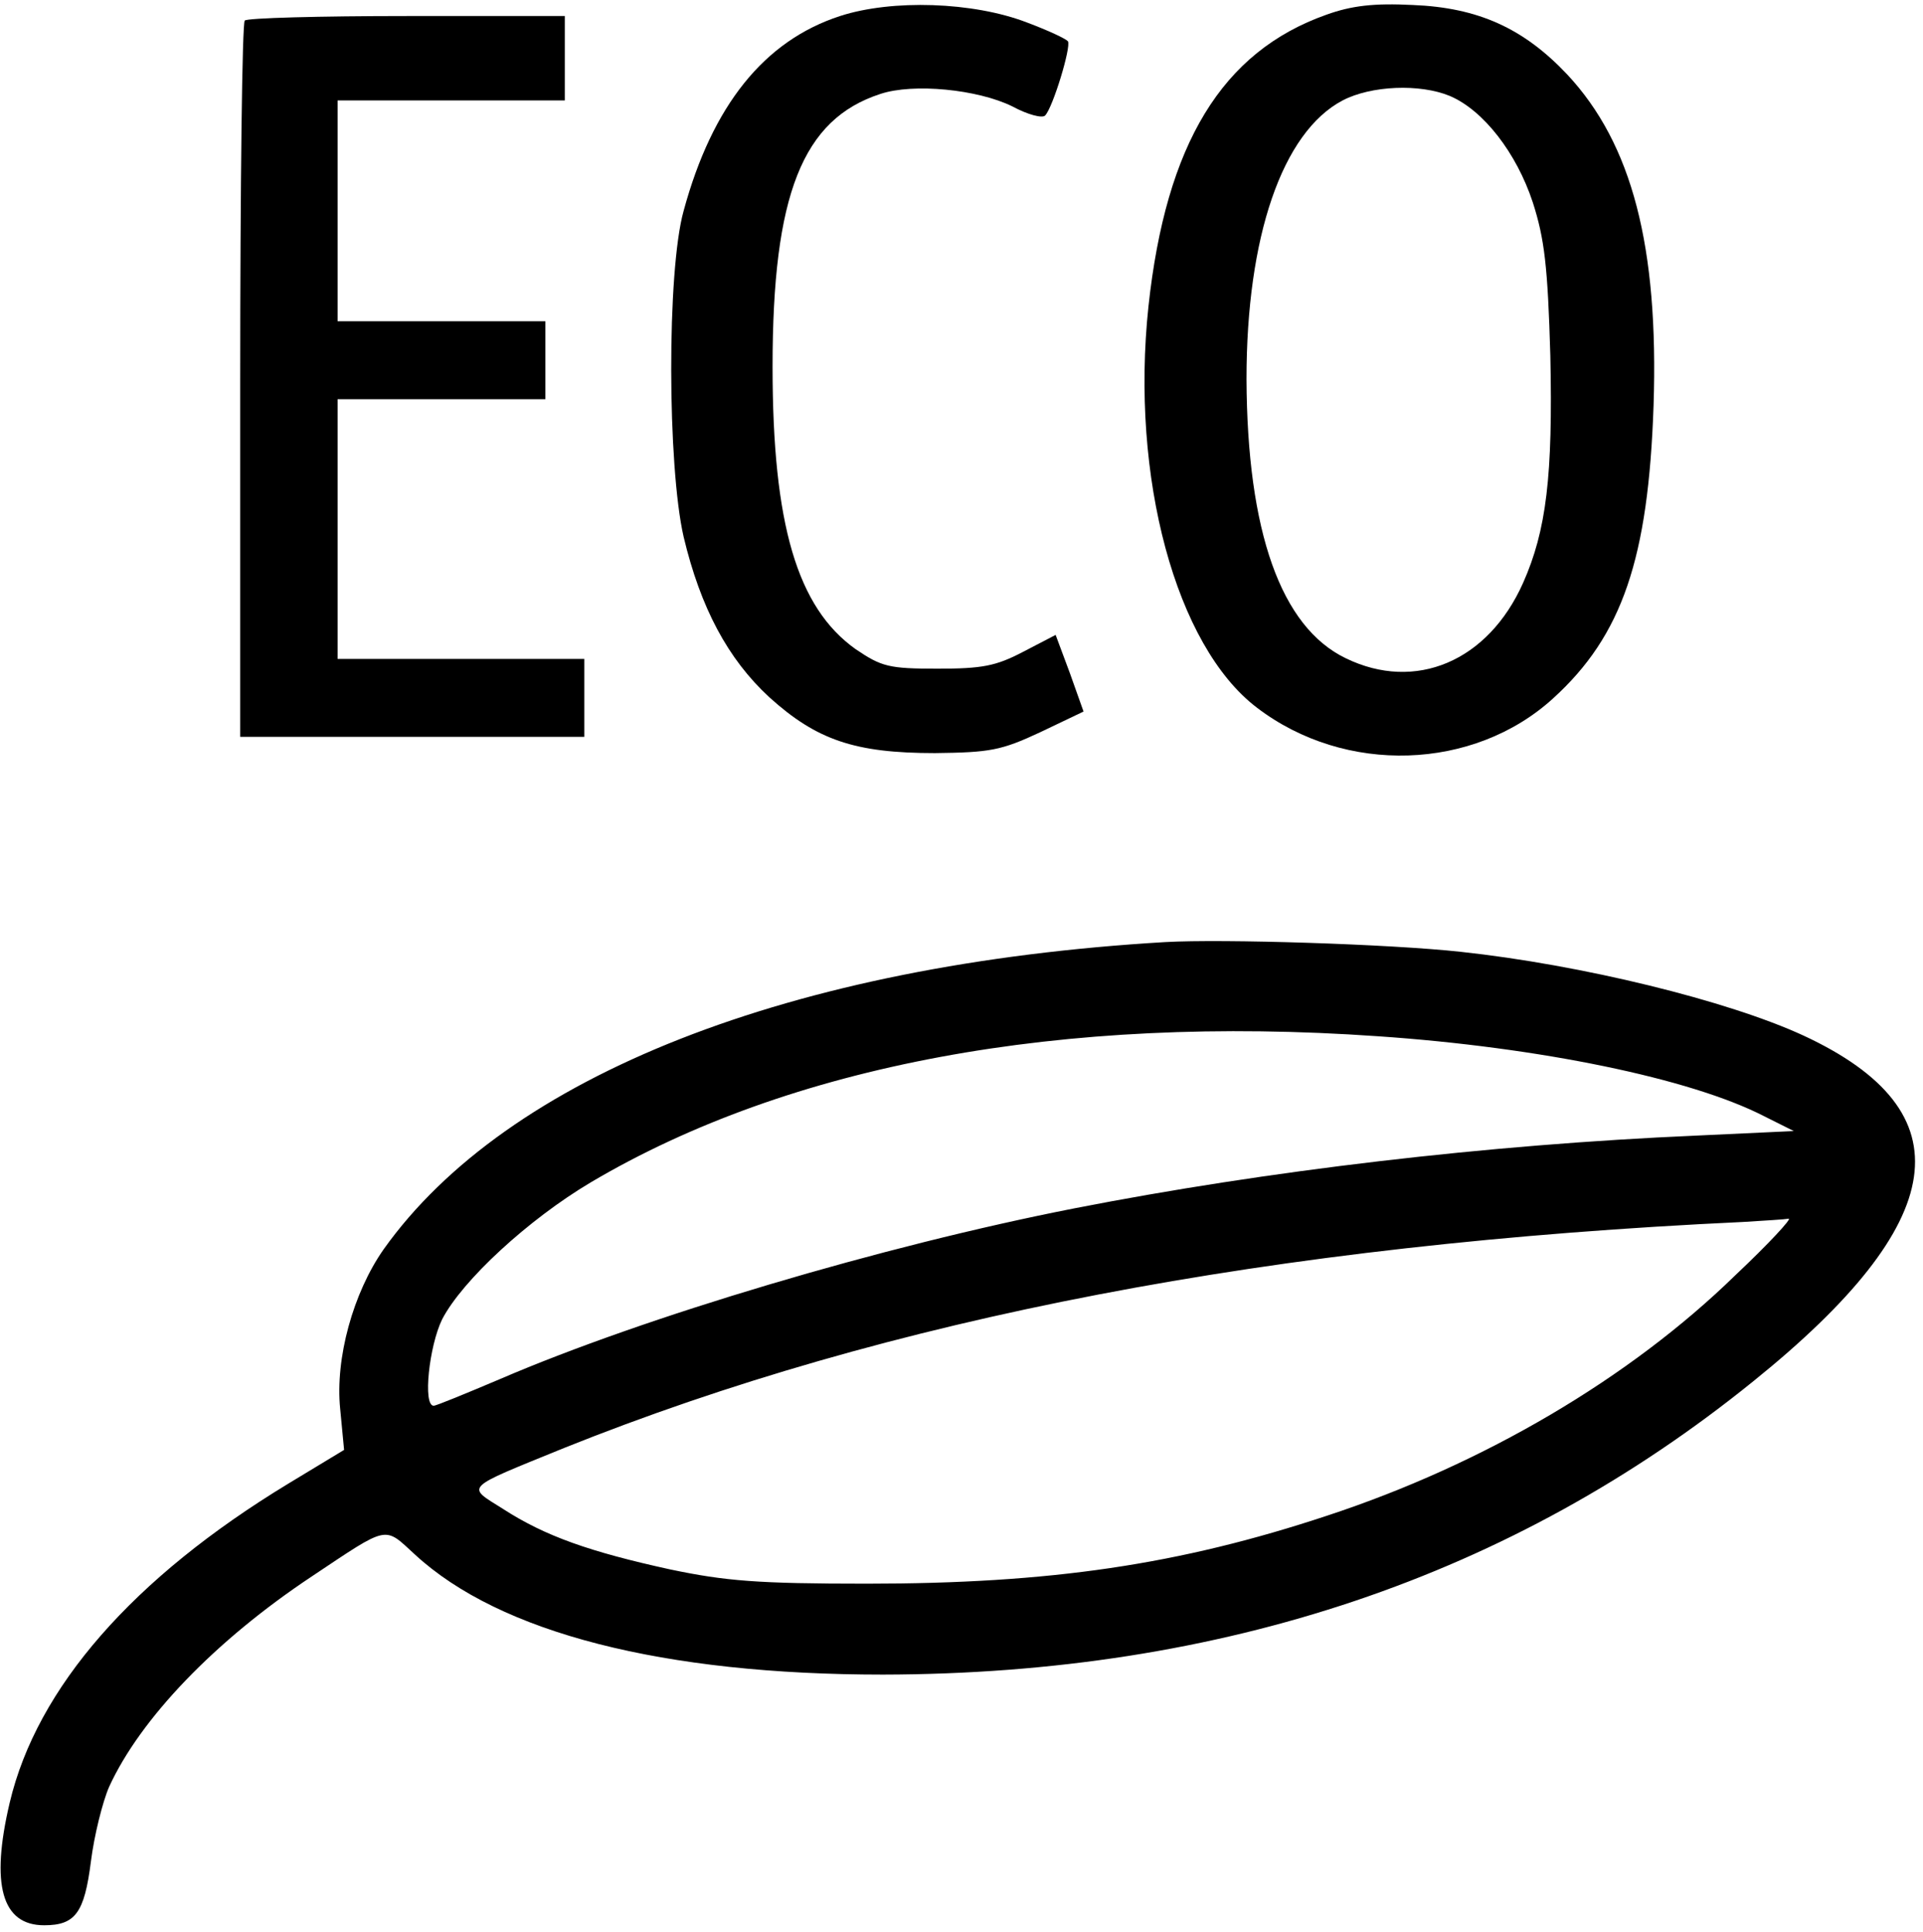
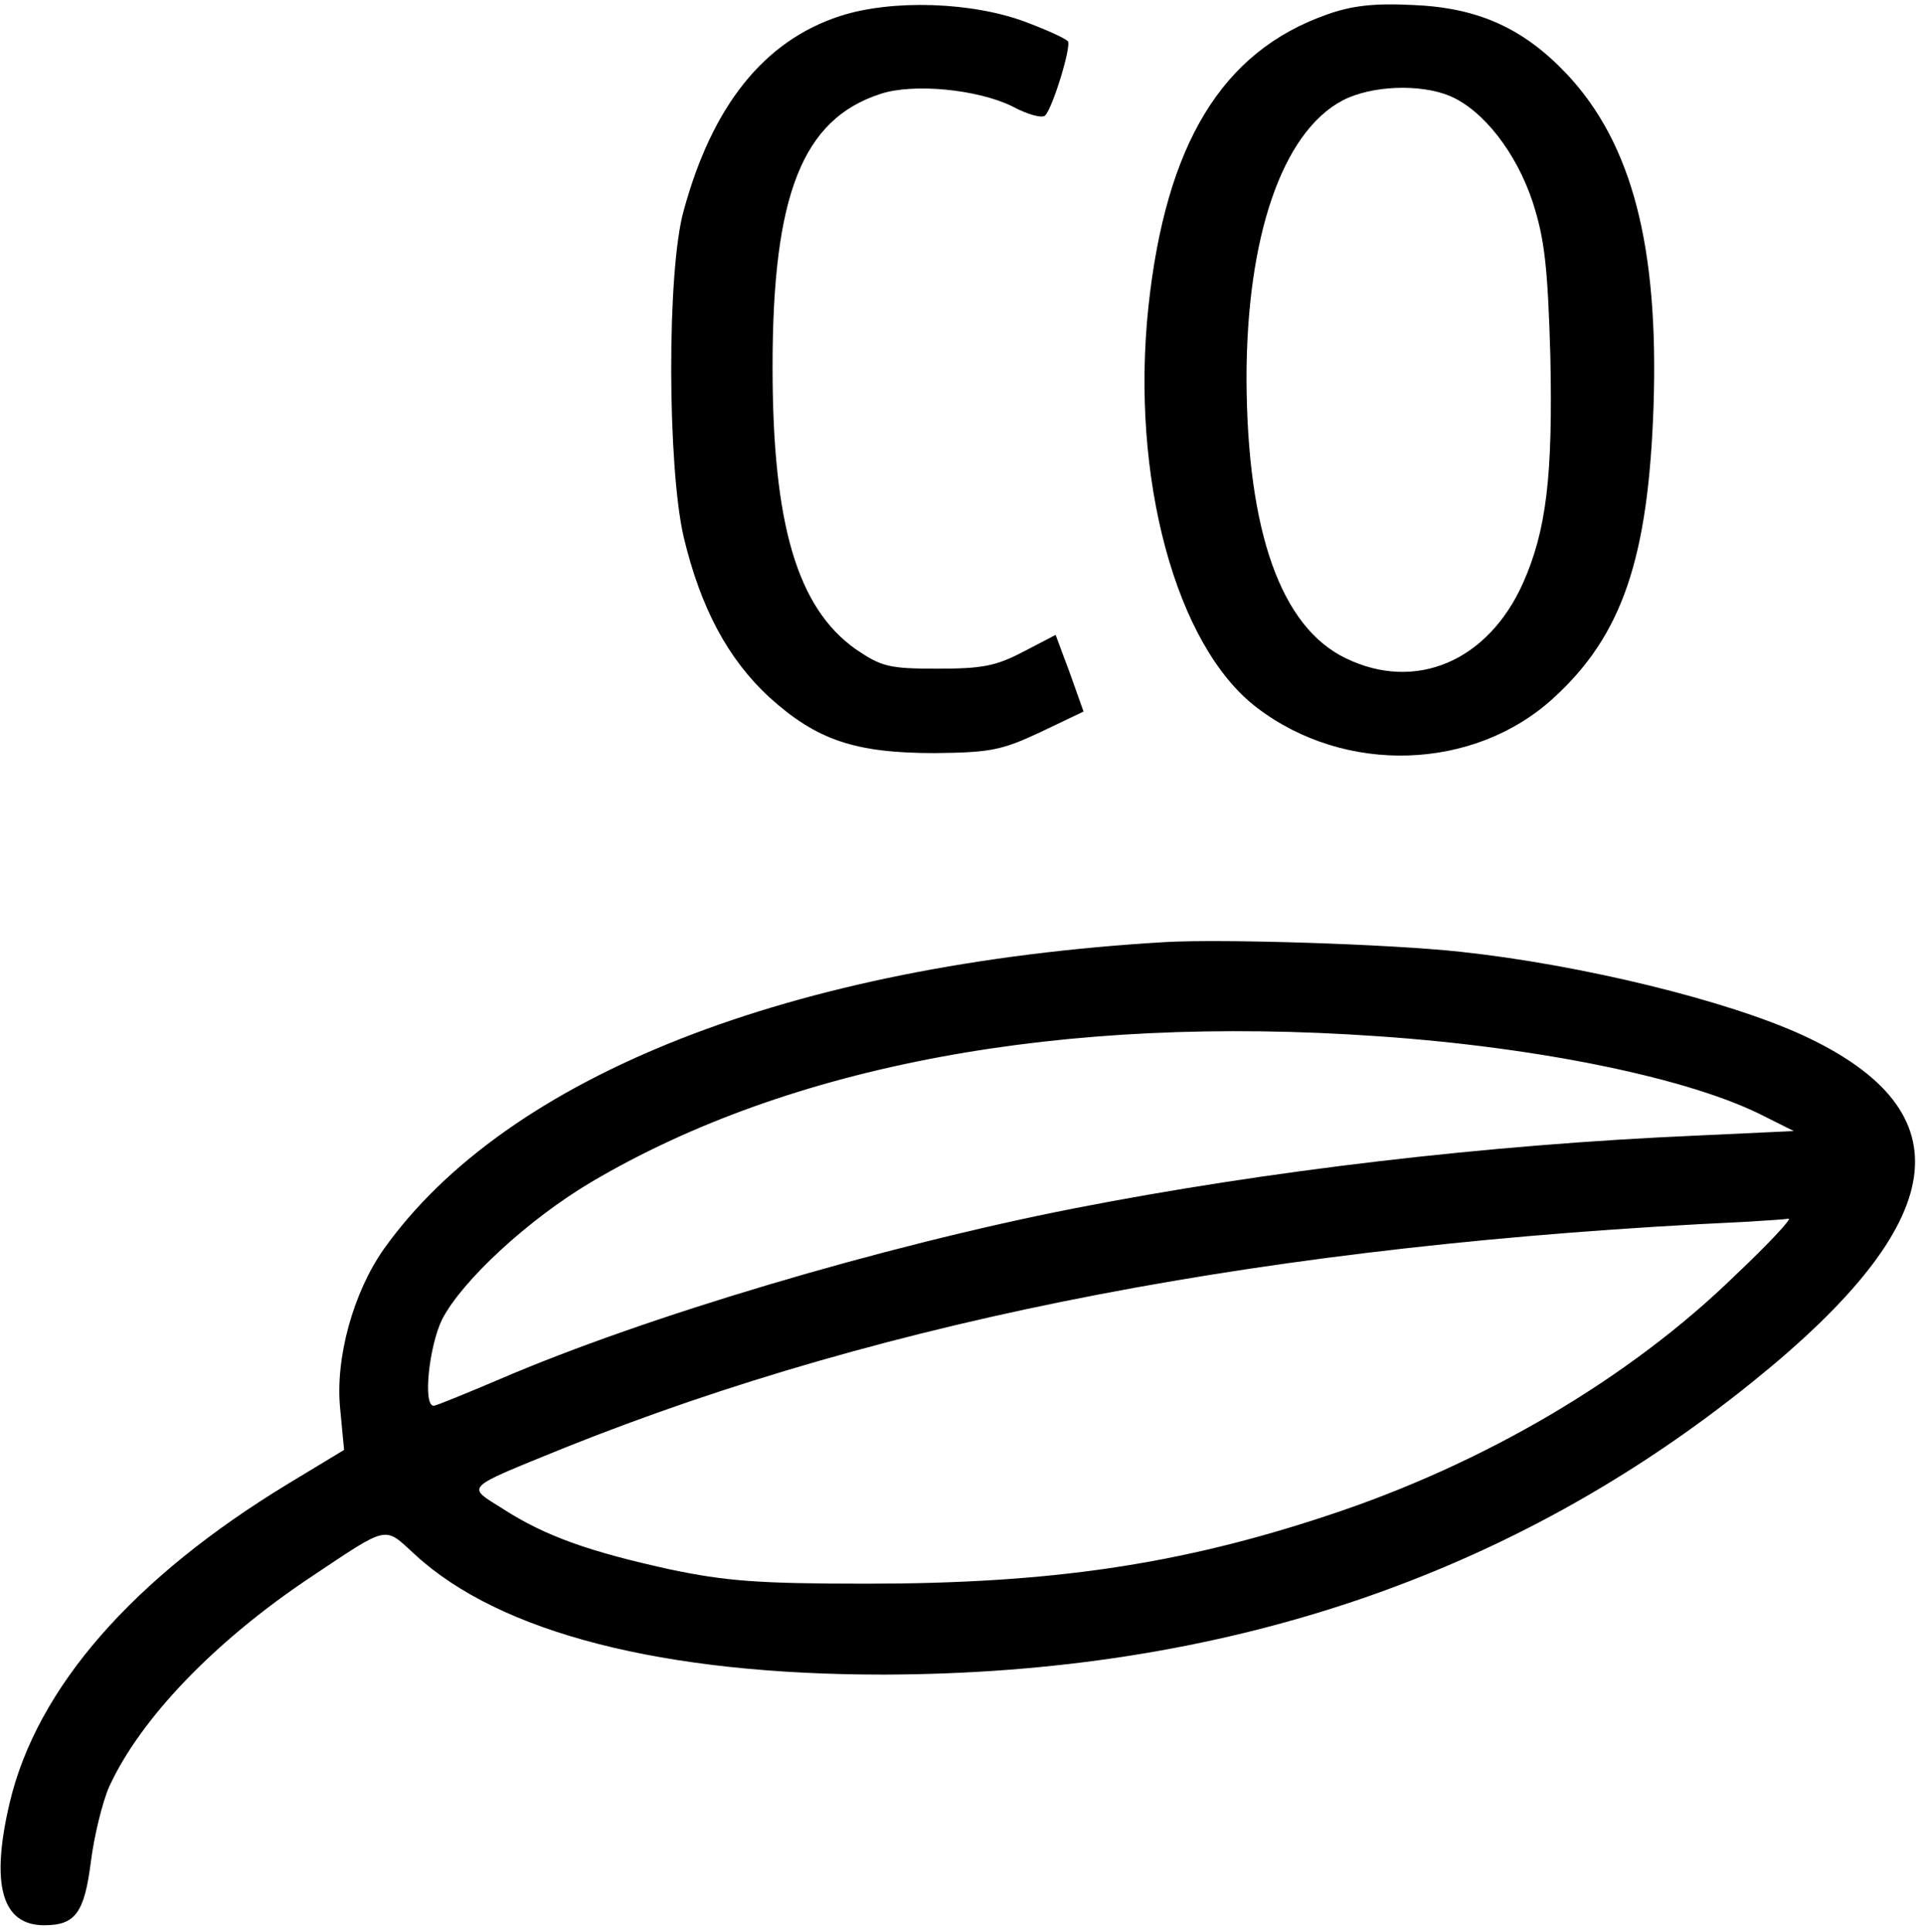
<svg xmlns="http://www.w3.org/2000/svg" version="1.0" width="468pt" height="470pt" viewBox="0 0 468 470" preserveAspectRatio="xMidYMid meet">
  <g transform="translate(0,470) scale(0.158,-0.158)" fill="#000000" stroke="none">
    <path d="M1294 2950 c-117 -38 -197 -138 -241 -300 -26 -93 -25 -393 0 -502 26 -109 68 -188 132 -247 73 -66 132 -86 255 -86 85 1 102 4 162 32 l67 32 -21 59 -22 59 -50 -26 c-42 -22 -63 -26 -132 -26 -75 0 -86 3 -126 30 -90 64 -128 192 -128 435 0 265 46 381 166 420 51 17 150 7 203 -19 24 -13 47 -19 51 -14 12 13 40 105 35 114 -3 4 -31 17 -63 29 -83 32 -208 36 -288 10z" />
    <path d="M2043 2952 c-161 -57 -247 -199 -274 -449 -28 -263 42 -523 167 -618 136 -104 334 -97 456 14 107 97 147 216 155 451 8 245 -33 403 -133 510 -67 71 -137 103 -238 107 -60 3 -94 -1 -133 -15z m190 -125 c52 -22 103 -88 128 -164 18 -56 23 -98 27 -236 4 -185 -6 -269 -42 -350 -54 -121 -166 -168 -273 -116 -100 48 -152 195 -153 430 0 219 55 380 148 429 44 23 119 26 165 7z" />
-     <path d="M377 2943 c-4 -3 -7 -253 -7 -555 l0 -548 265 0 265 0 0 60 0 60 -190 0 -190 0 0 200 0 200 160 0 160 0 0 60 0 60 -160 0 -160 0 0 170 0 170 175 0 175 0 0 65 0 65 -243 0 c-134 0 -247 -3 -250 -7z" />
    <path d="M1795 1524 c-577 -34 -1014 -206 -1204 -473 -47 -67 -75 -168 -67 -246 l6 -63 -86 -52 c-239 -145 -387 -314 -429 -491 -30 -127 -12 -189 53 -189 48 0 62 19 72 98 5 40 18 92 28 115 48 105 163 225 312 324 120 80 111 78 159 34 131 -121 383 -185 721 -185 523 1 969 151 1341 452 304 245 329 415 77 532 -117 54 -342 109 -528 129 -110 12 -367 20 -455 15z m327 -145 c249 -17 482 -65 595 -123 l46 -23 -150 -7 c-323 -14 -661 -54 -958 -112 -296 -58 -662 -167 -885 -263 -52 -22 -98 -41 -102 -41 -17 0 -7 92 13 133 31 60 133 154 229 211 306 181 726 259 1212 225z m551 -368 c-163 -159 -388 -291 -628 -370 -229 -76 -428 -105 -710 -105 -168 0 -217 4 -303 22 -123 27 -192 51 -257 93 -57 36 -63 30 94 94 499 200 1090 314 1816 348 33 2 65 4 70 5 6 1 -31 -39 -82 -87z" />
  </g>
</svg>